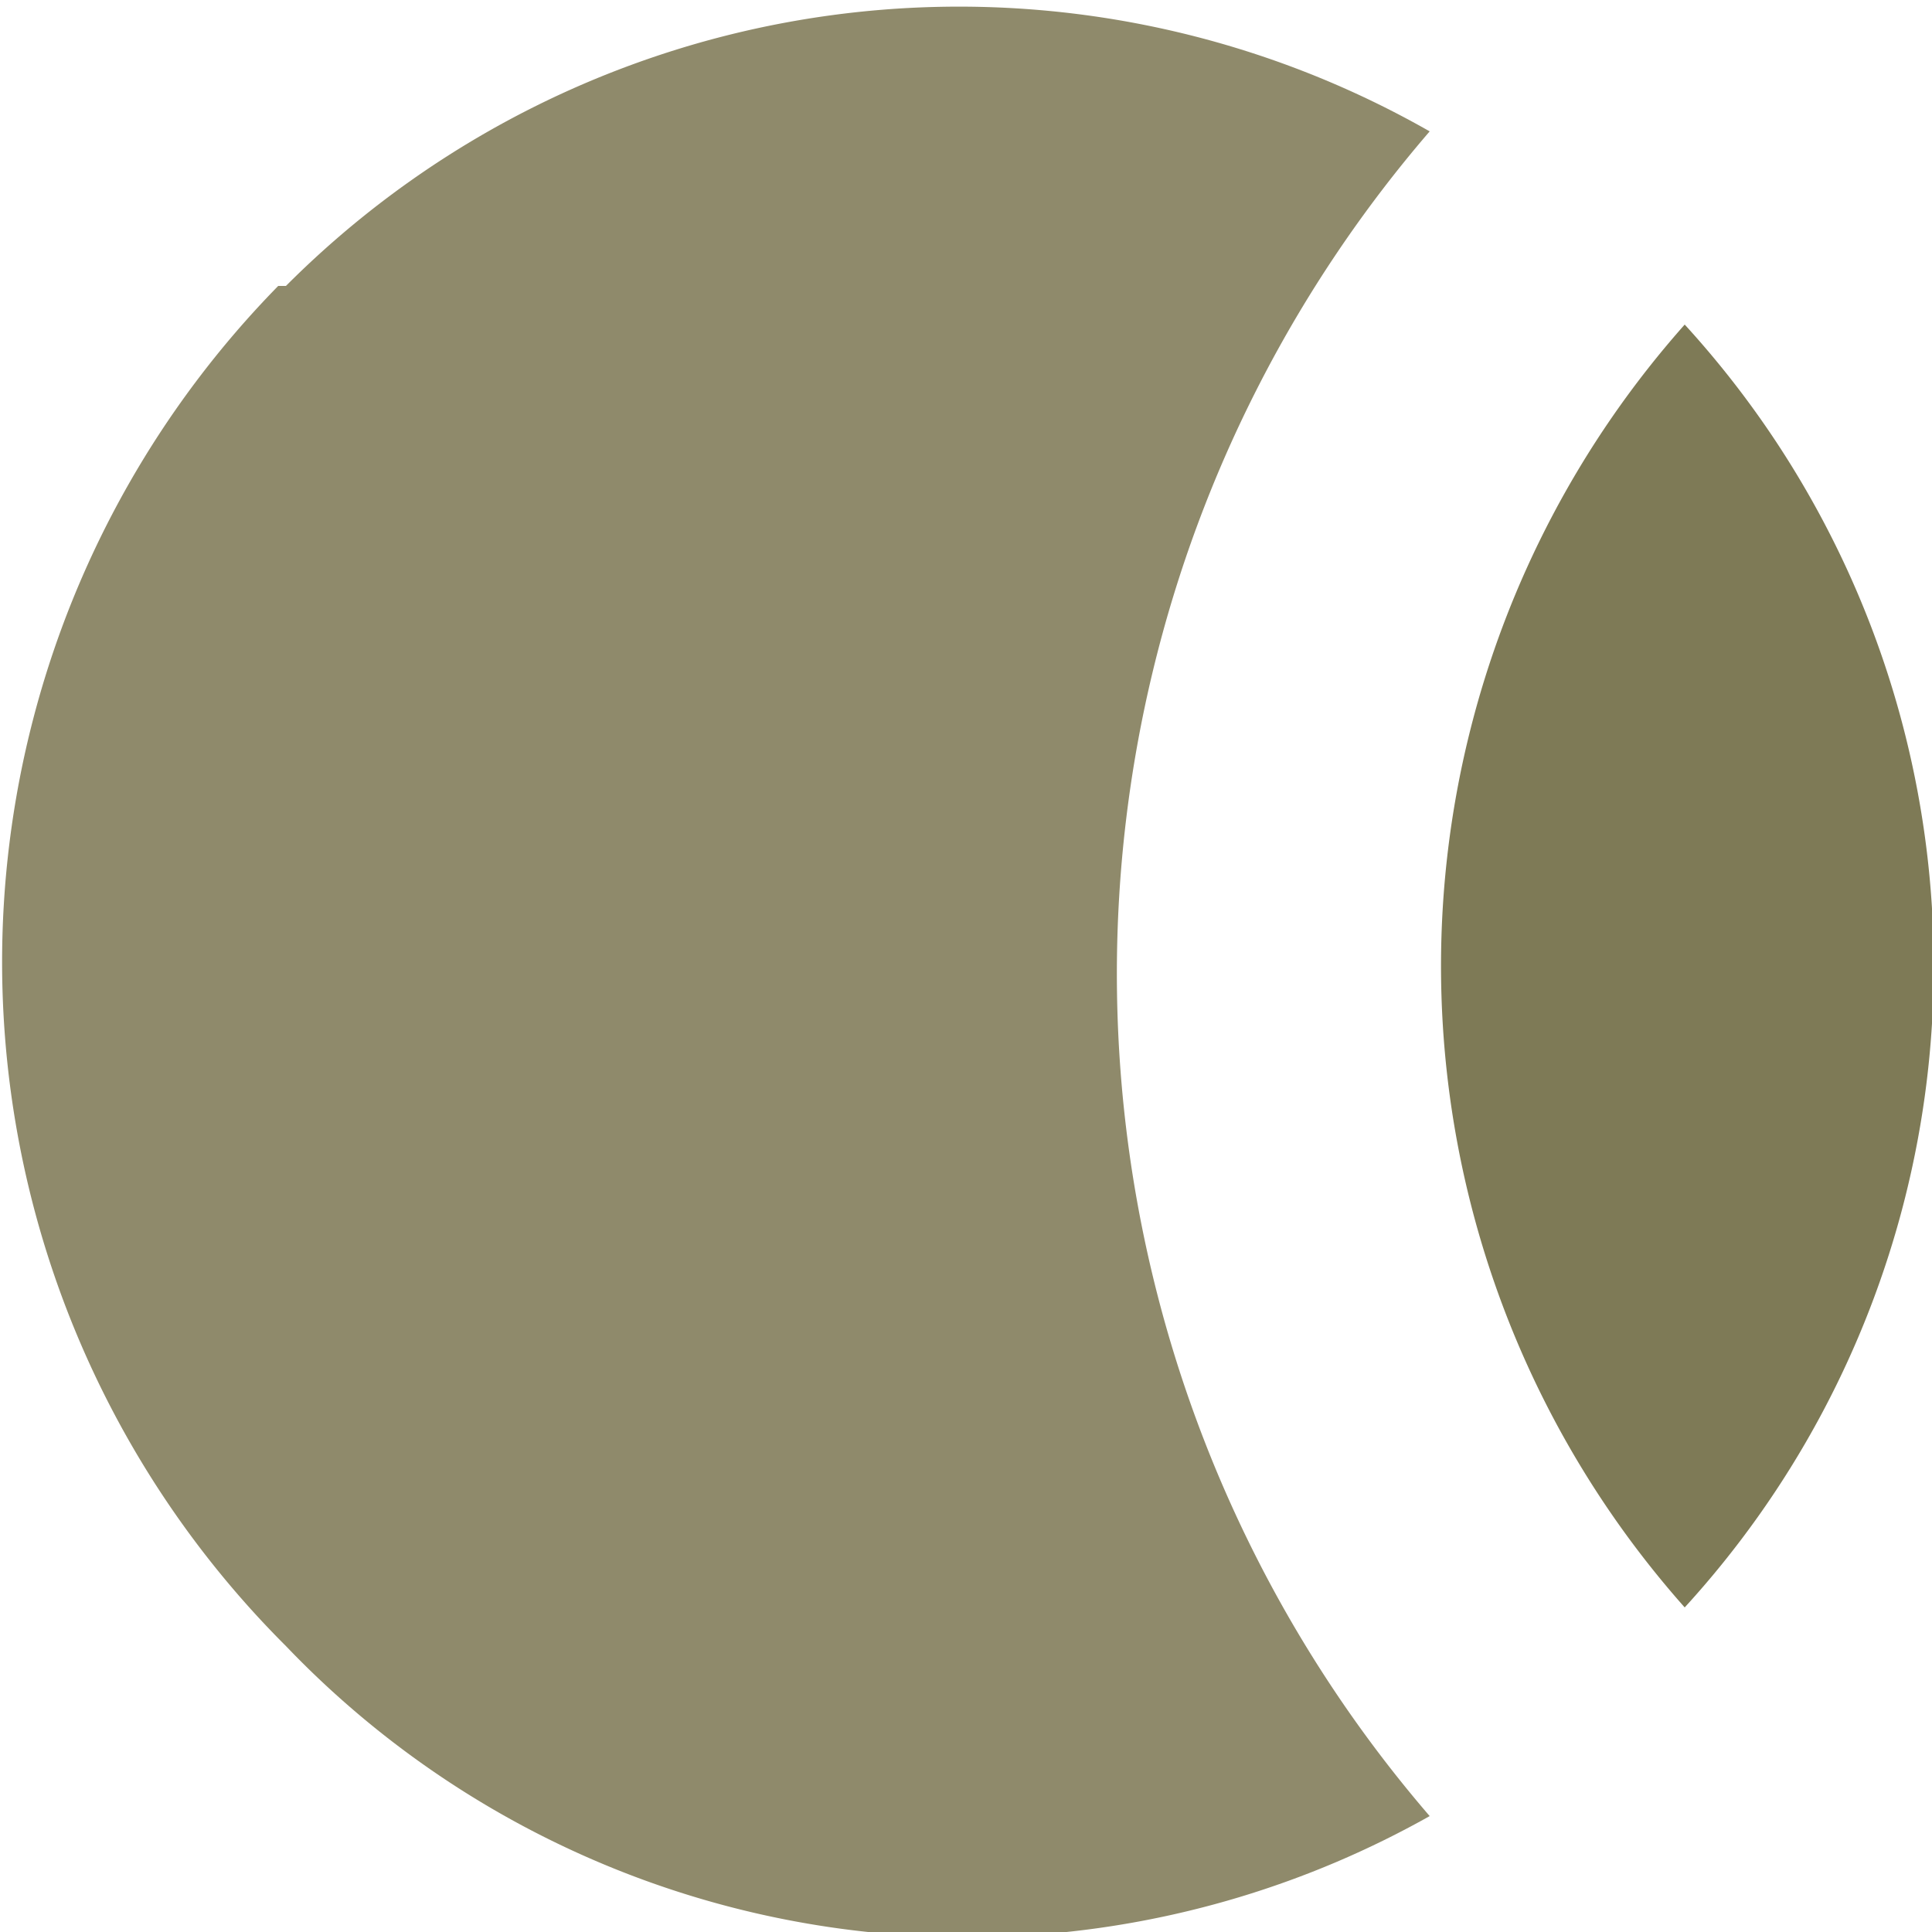
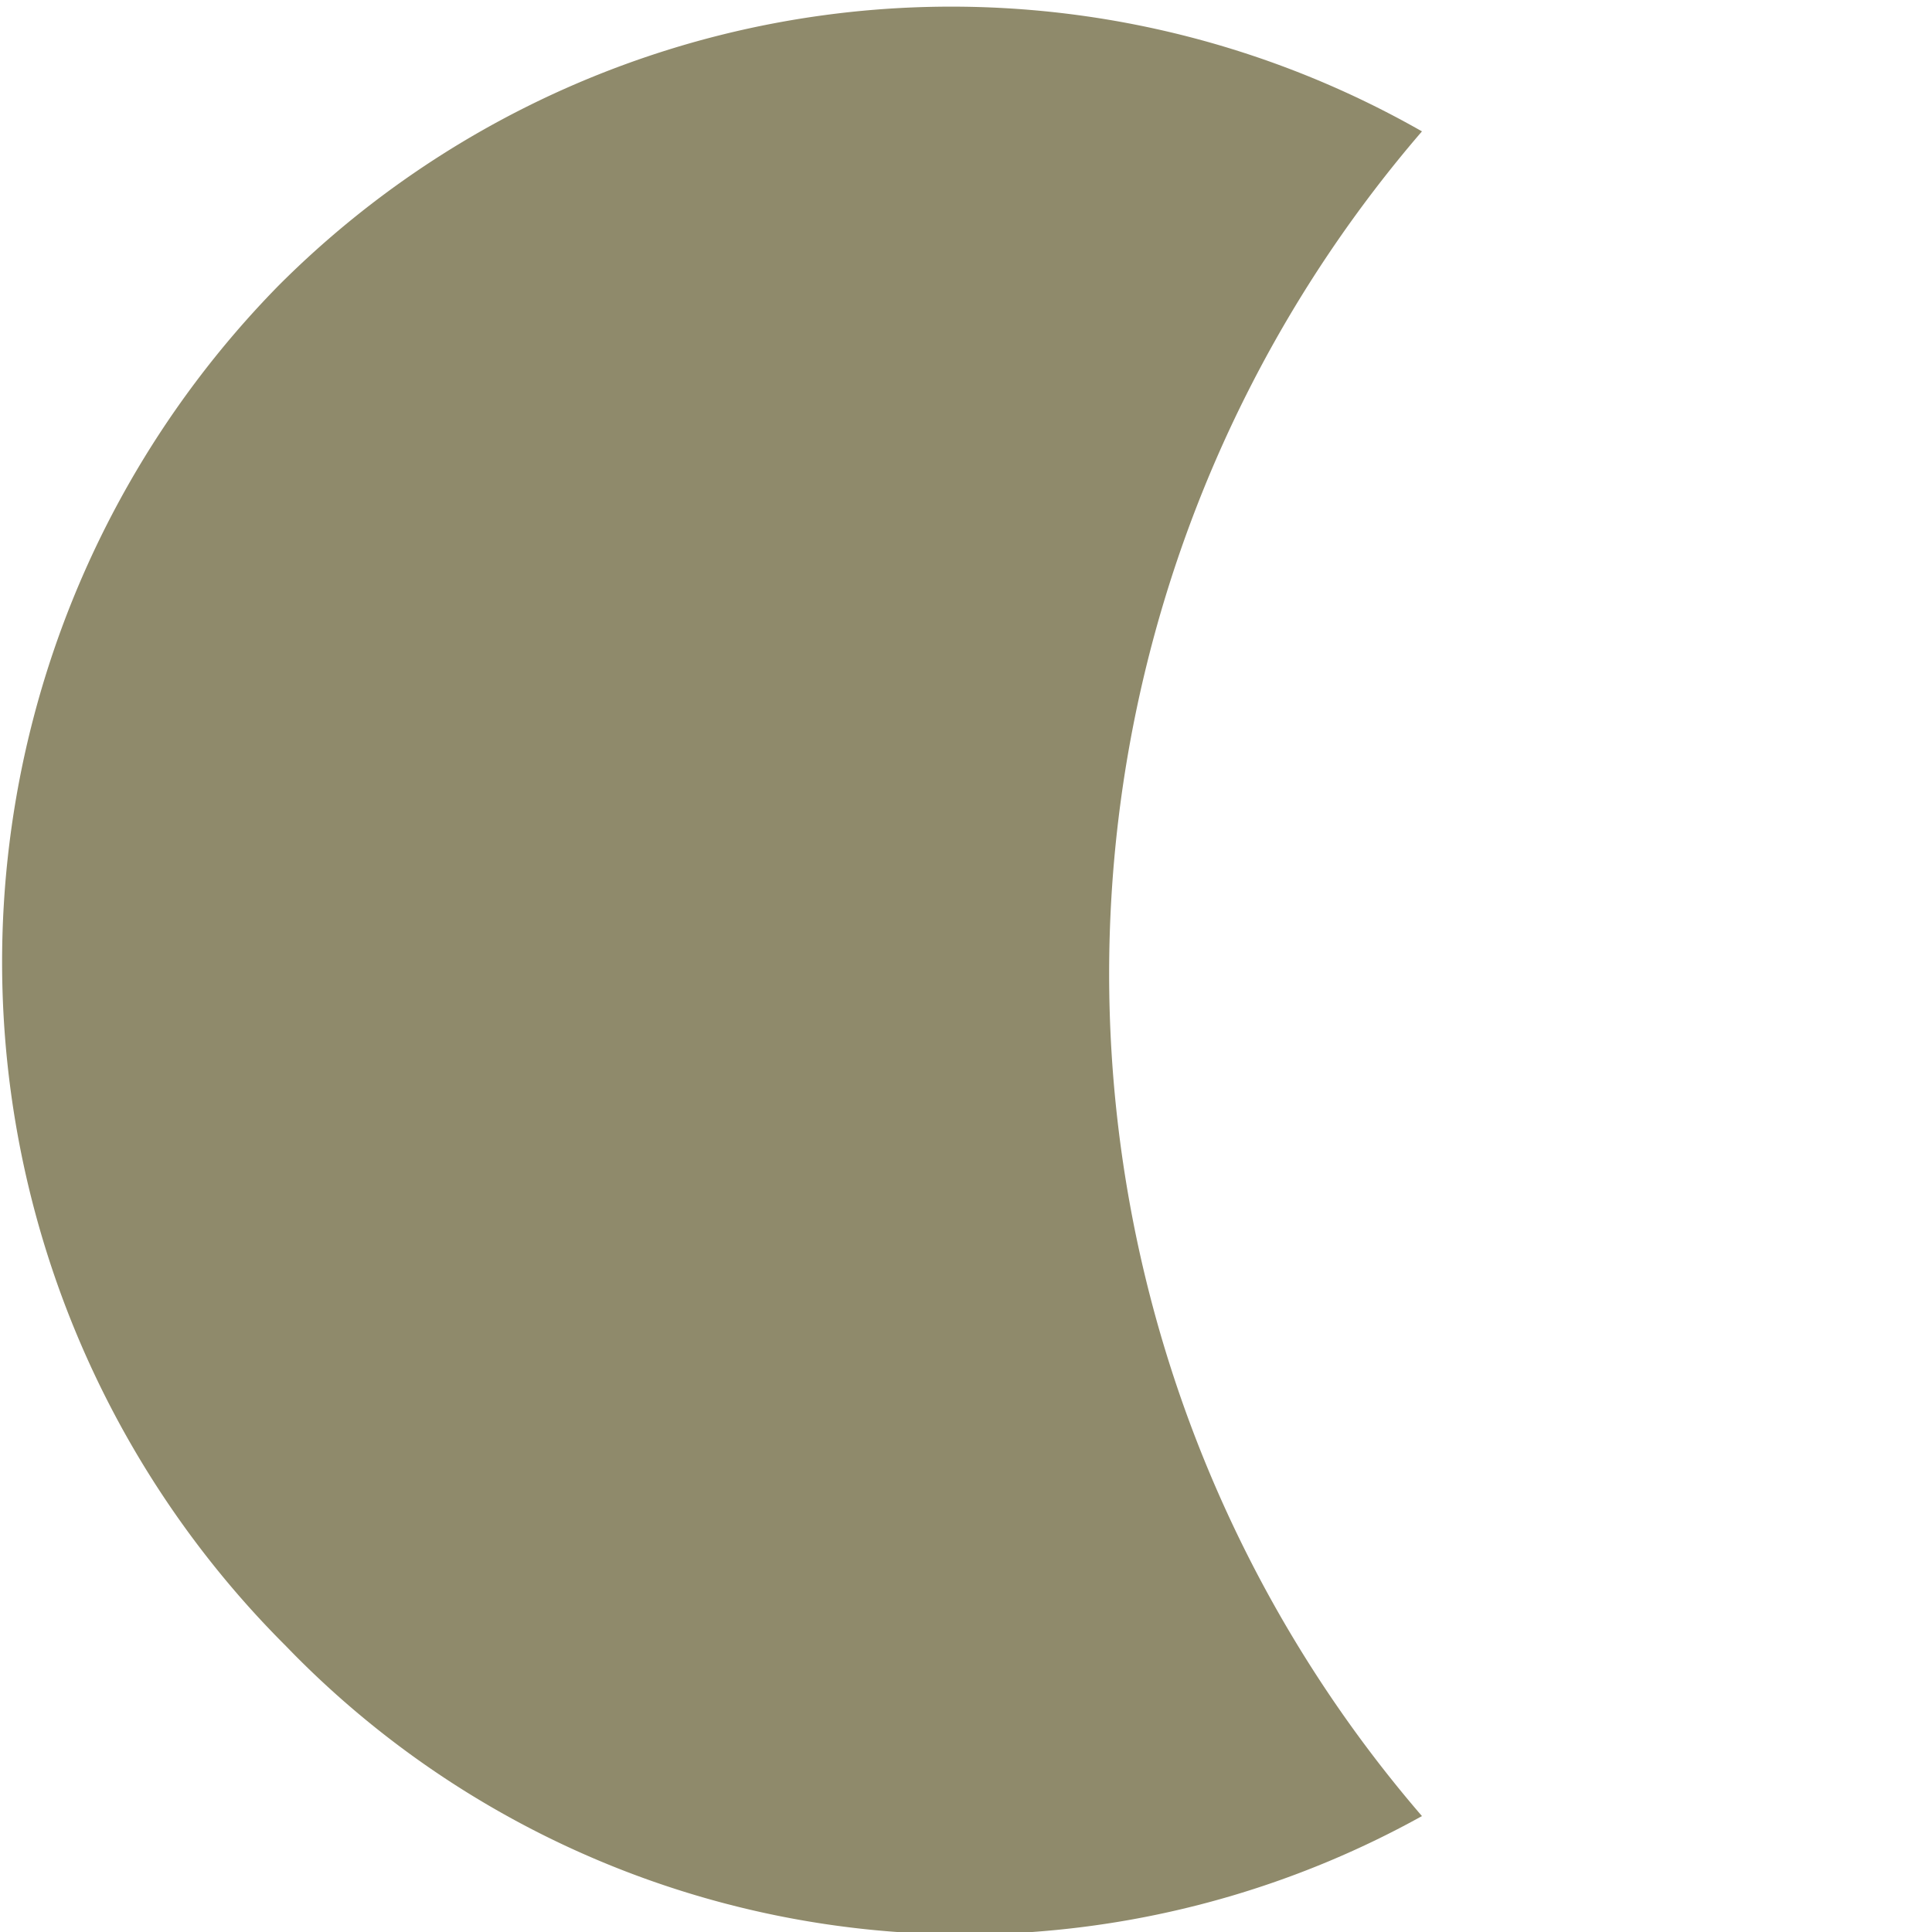
<svg xmlns="http://www.w3.org/2000/svg" viewBox="0 0 25 25">
  <defs>
    <style>.a{fill:#8f8a6b;}.b{fill:#7e7a56;}</style>
  </defs>
  <title>shape</title>
-   <path class="a" d="M3.6,3.7h.1a12.3,12.3,0,0,1,14.8-2,16.7,16.7,0,0,0,0,21.8A12.2,12.2,0,0,1,3.7,21.3,12.5,12.5,0,0,1,3.6,3.7" />
-   <path class="b" d="M21.8,4.2a12.3,12.3,0,0,1,0,16.6,12.5,12.5,0,0,1,0-16.6" />
+   <path class="a" d="M3.6,3.7a12.3,12.3,0,0,1,14.8-2,16.7,16.7,0,0,0,0,21.8A12.2,12.2,0,0,1,3.7,21.3,12.5,12.5,0,0,1,3.6,3.7" />
</svg>